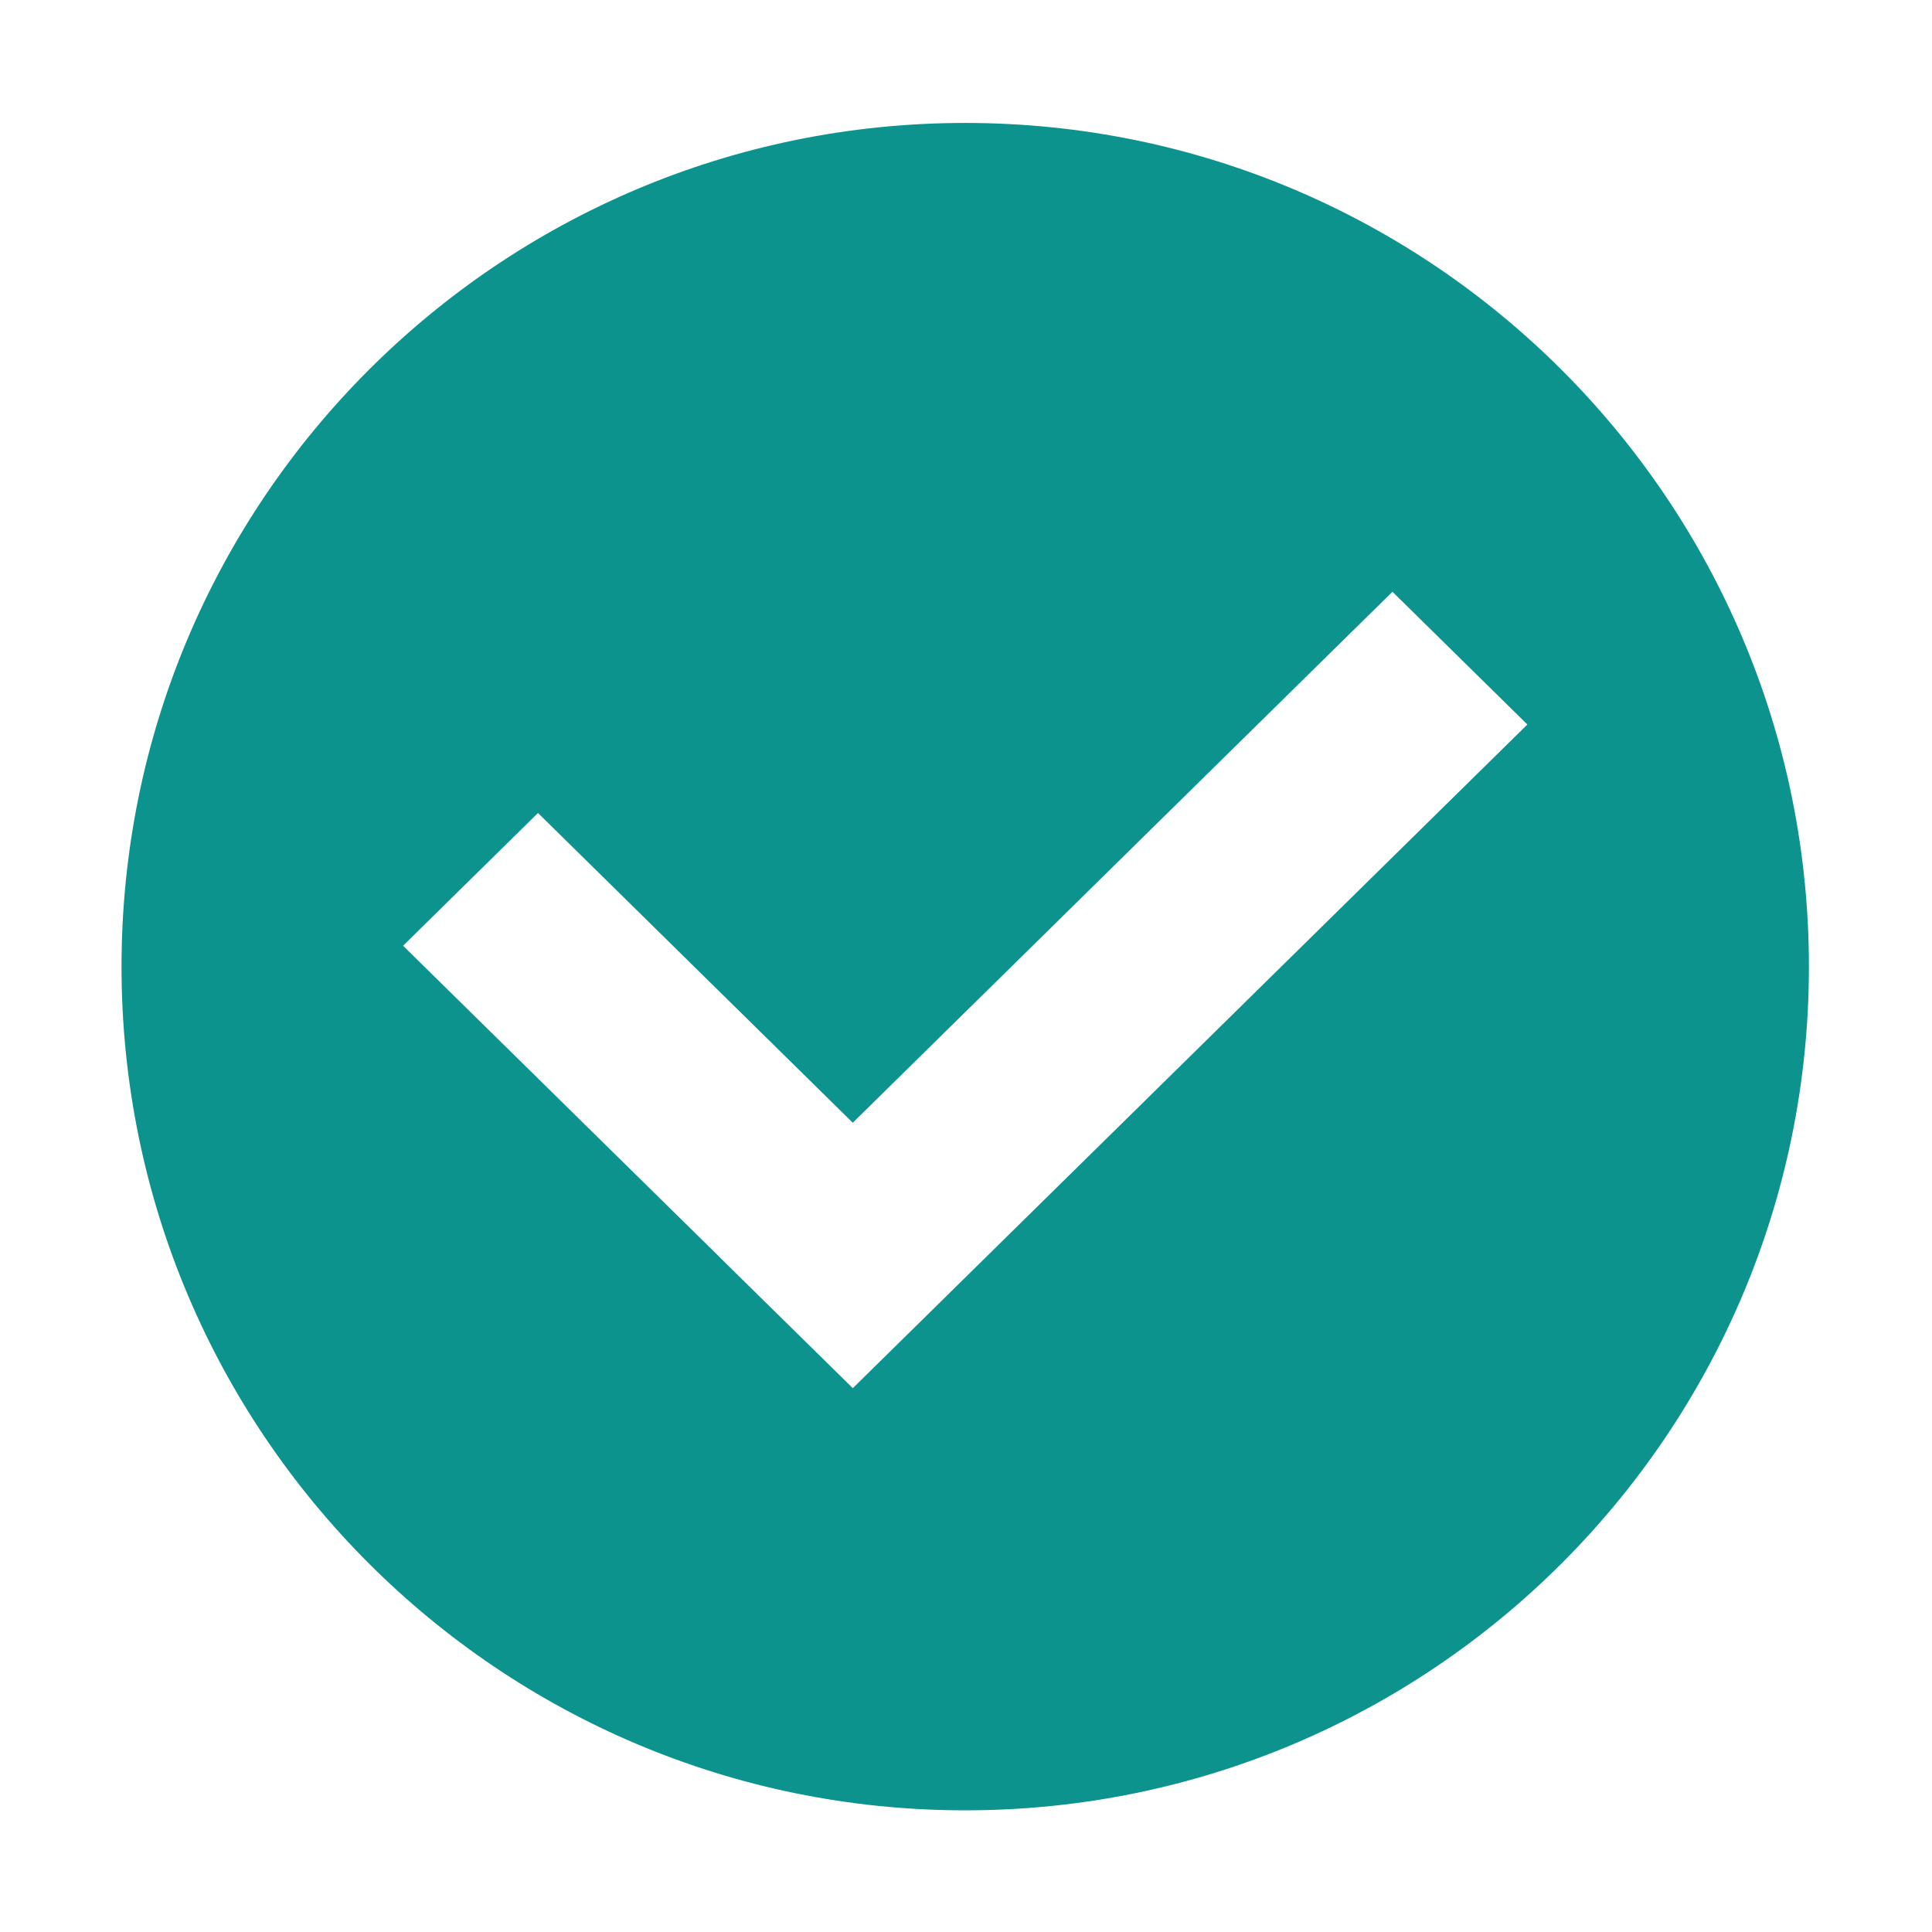
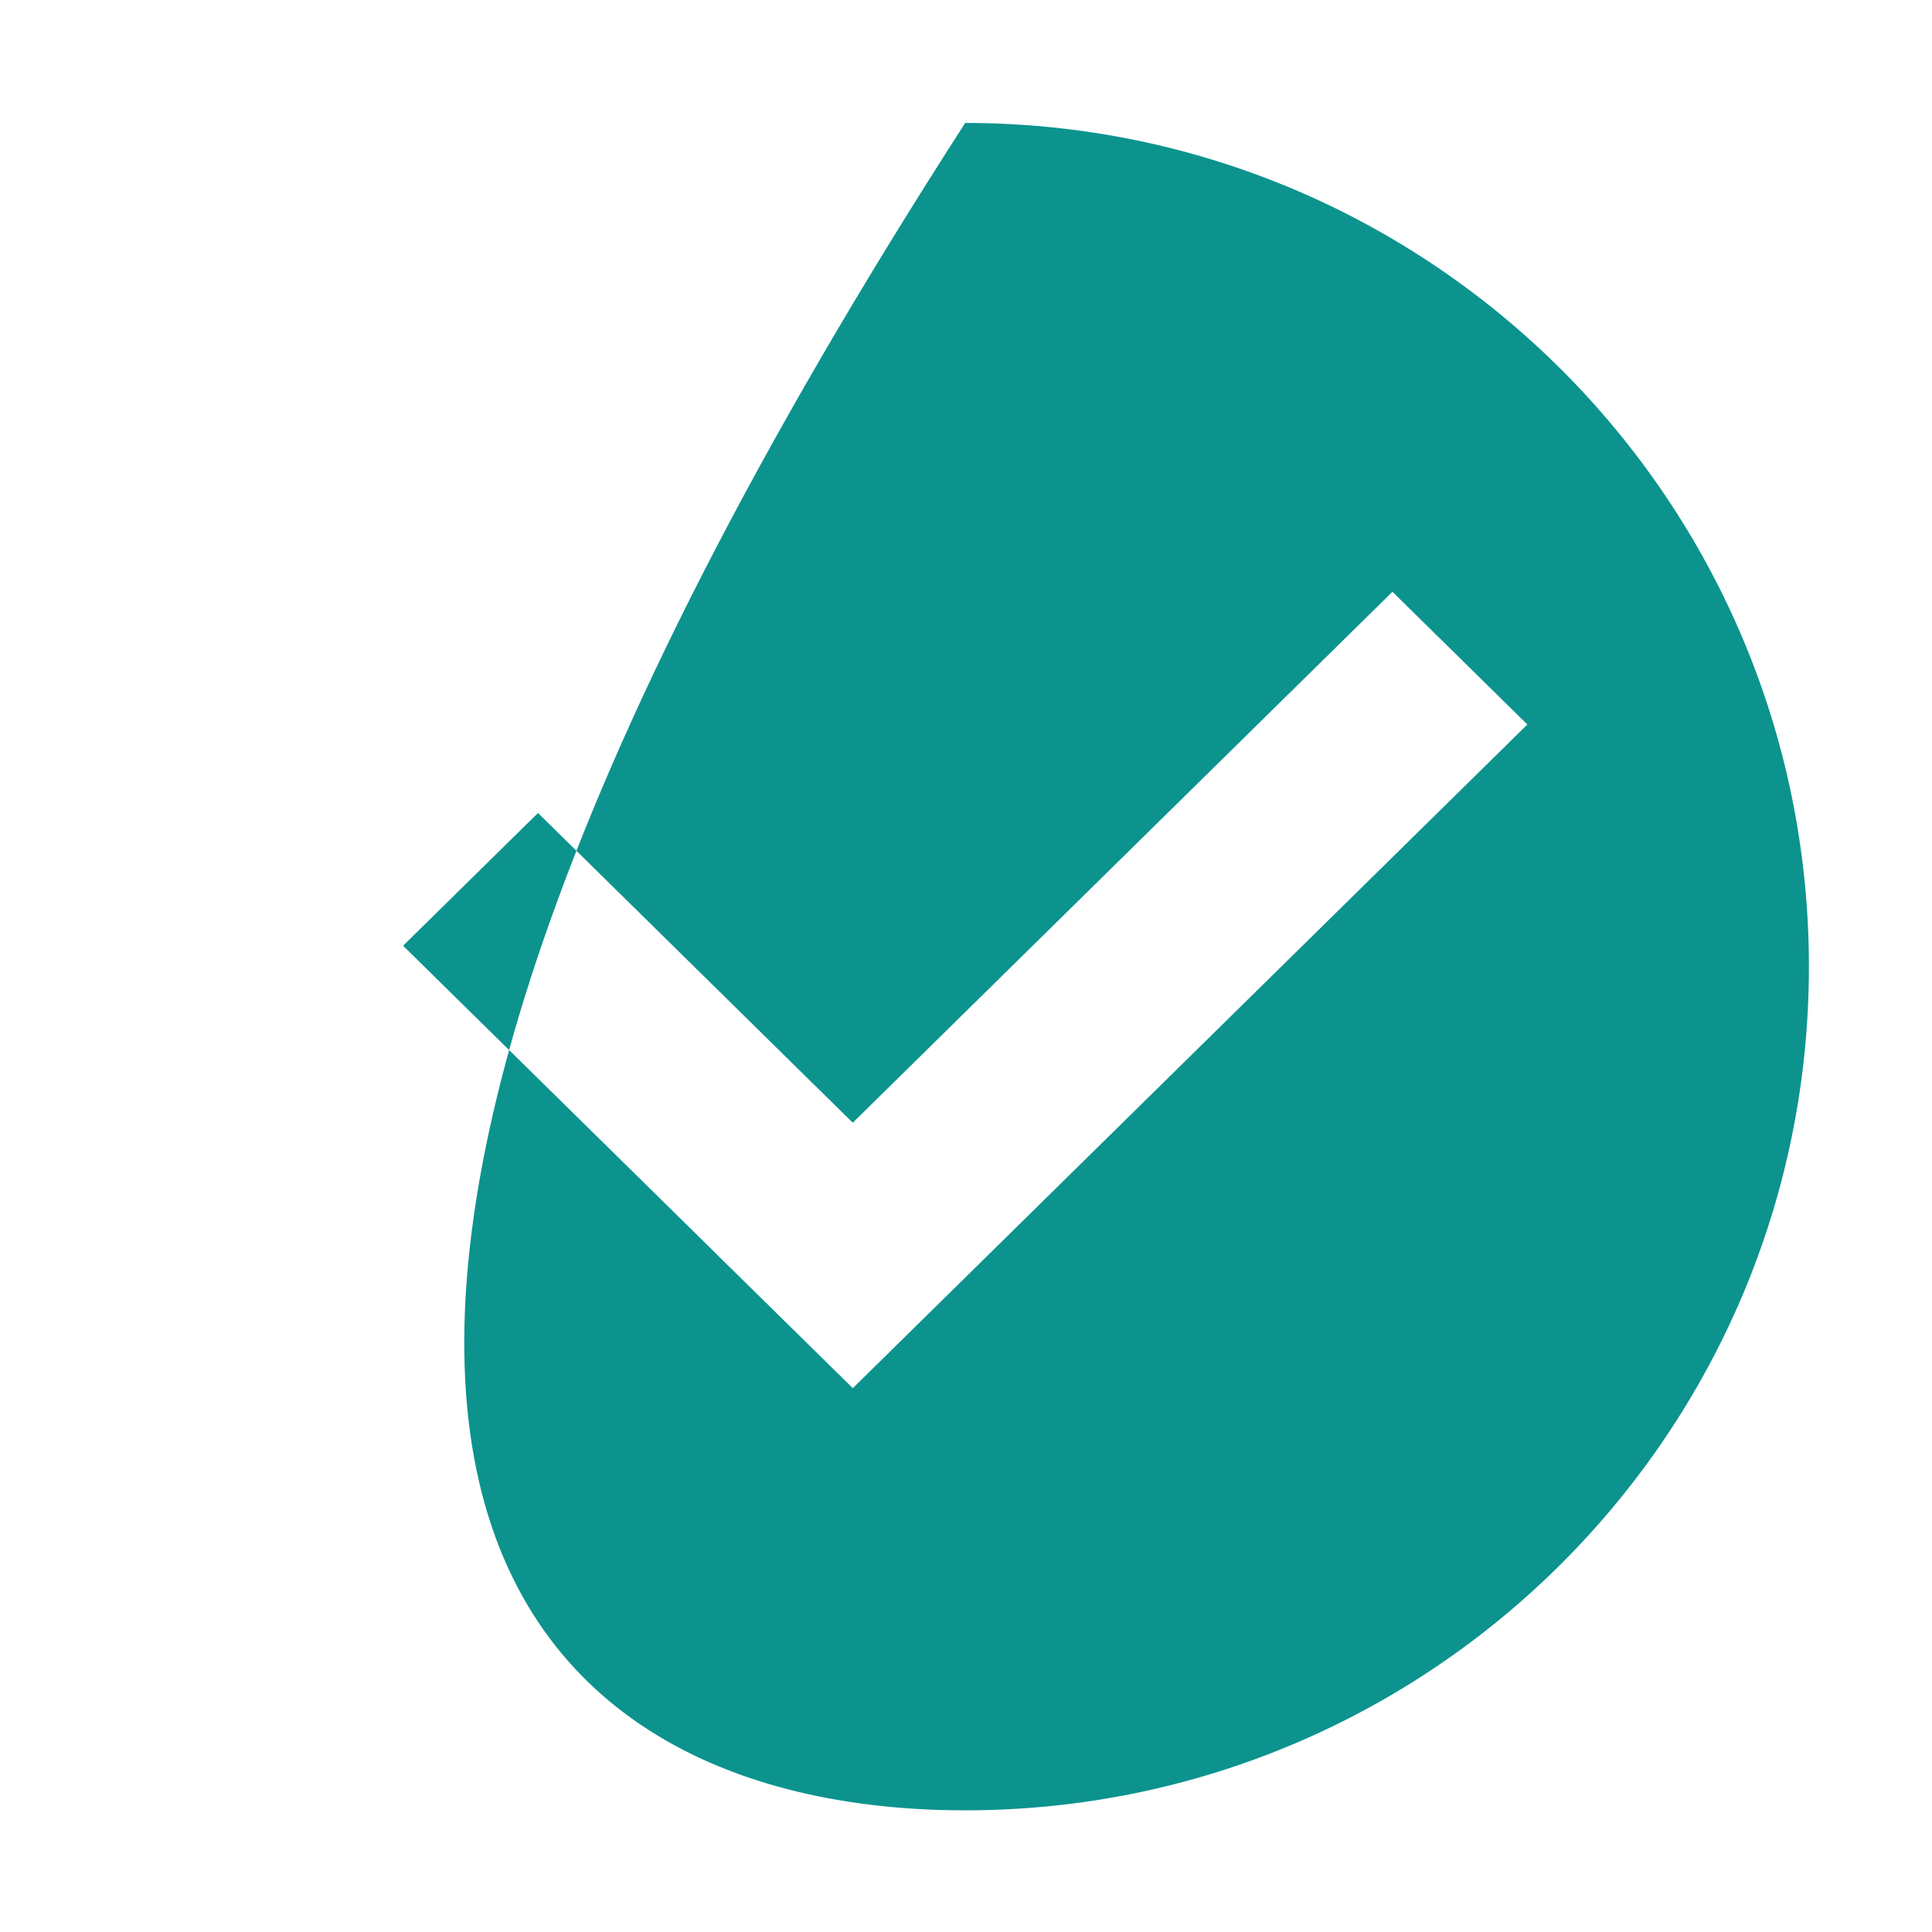
<svg xmlns="http://www.w3.org/2000/svg" width="41" height="41" viewBox="0 0 41 41" fill="none">
-   <path d="M20.483 2.609C10.595 2.609 2.579 10.625 2.579 20.514C2.579 30.402 10.595 38.418 20.483 38.418C30.372 38.418 38.388 30.402 38.388 20.514C38.388 10.625 30.372 2.609 20.483 2.609ZM20.96 26.643L18.098 29.459L15.234 26.643L15.235 26.642L8.554 20.07L11.417 17.253L18.097 23.826L29.55 12.558L32.413 15.375L20.96 26.643L20.96 26.643H20.96Z" fill="#0C938E" />
+   <path d="M20.483 2.609C2.579 30.402 10.595 38.418 20.483 38.418C30.372 38.418 38.388 30.402 38.388 20.514C38.388 10.625 30.372 2.609 20.483 2.609ZM20.96 26.643L18.098 29.459L15.234 26.643L15.235 26.642L8.554 20.07L11.417 17.253L18.097 23.826L29.55 12.558L32.413 15.375L20.96 26.643L20.96 26.643H20.96Z" fill="#0C938E" />
</svg>